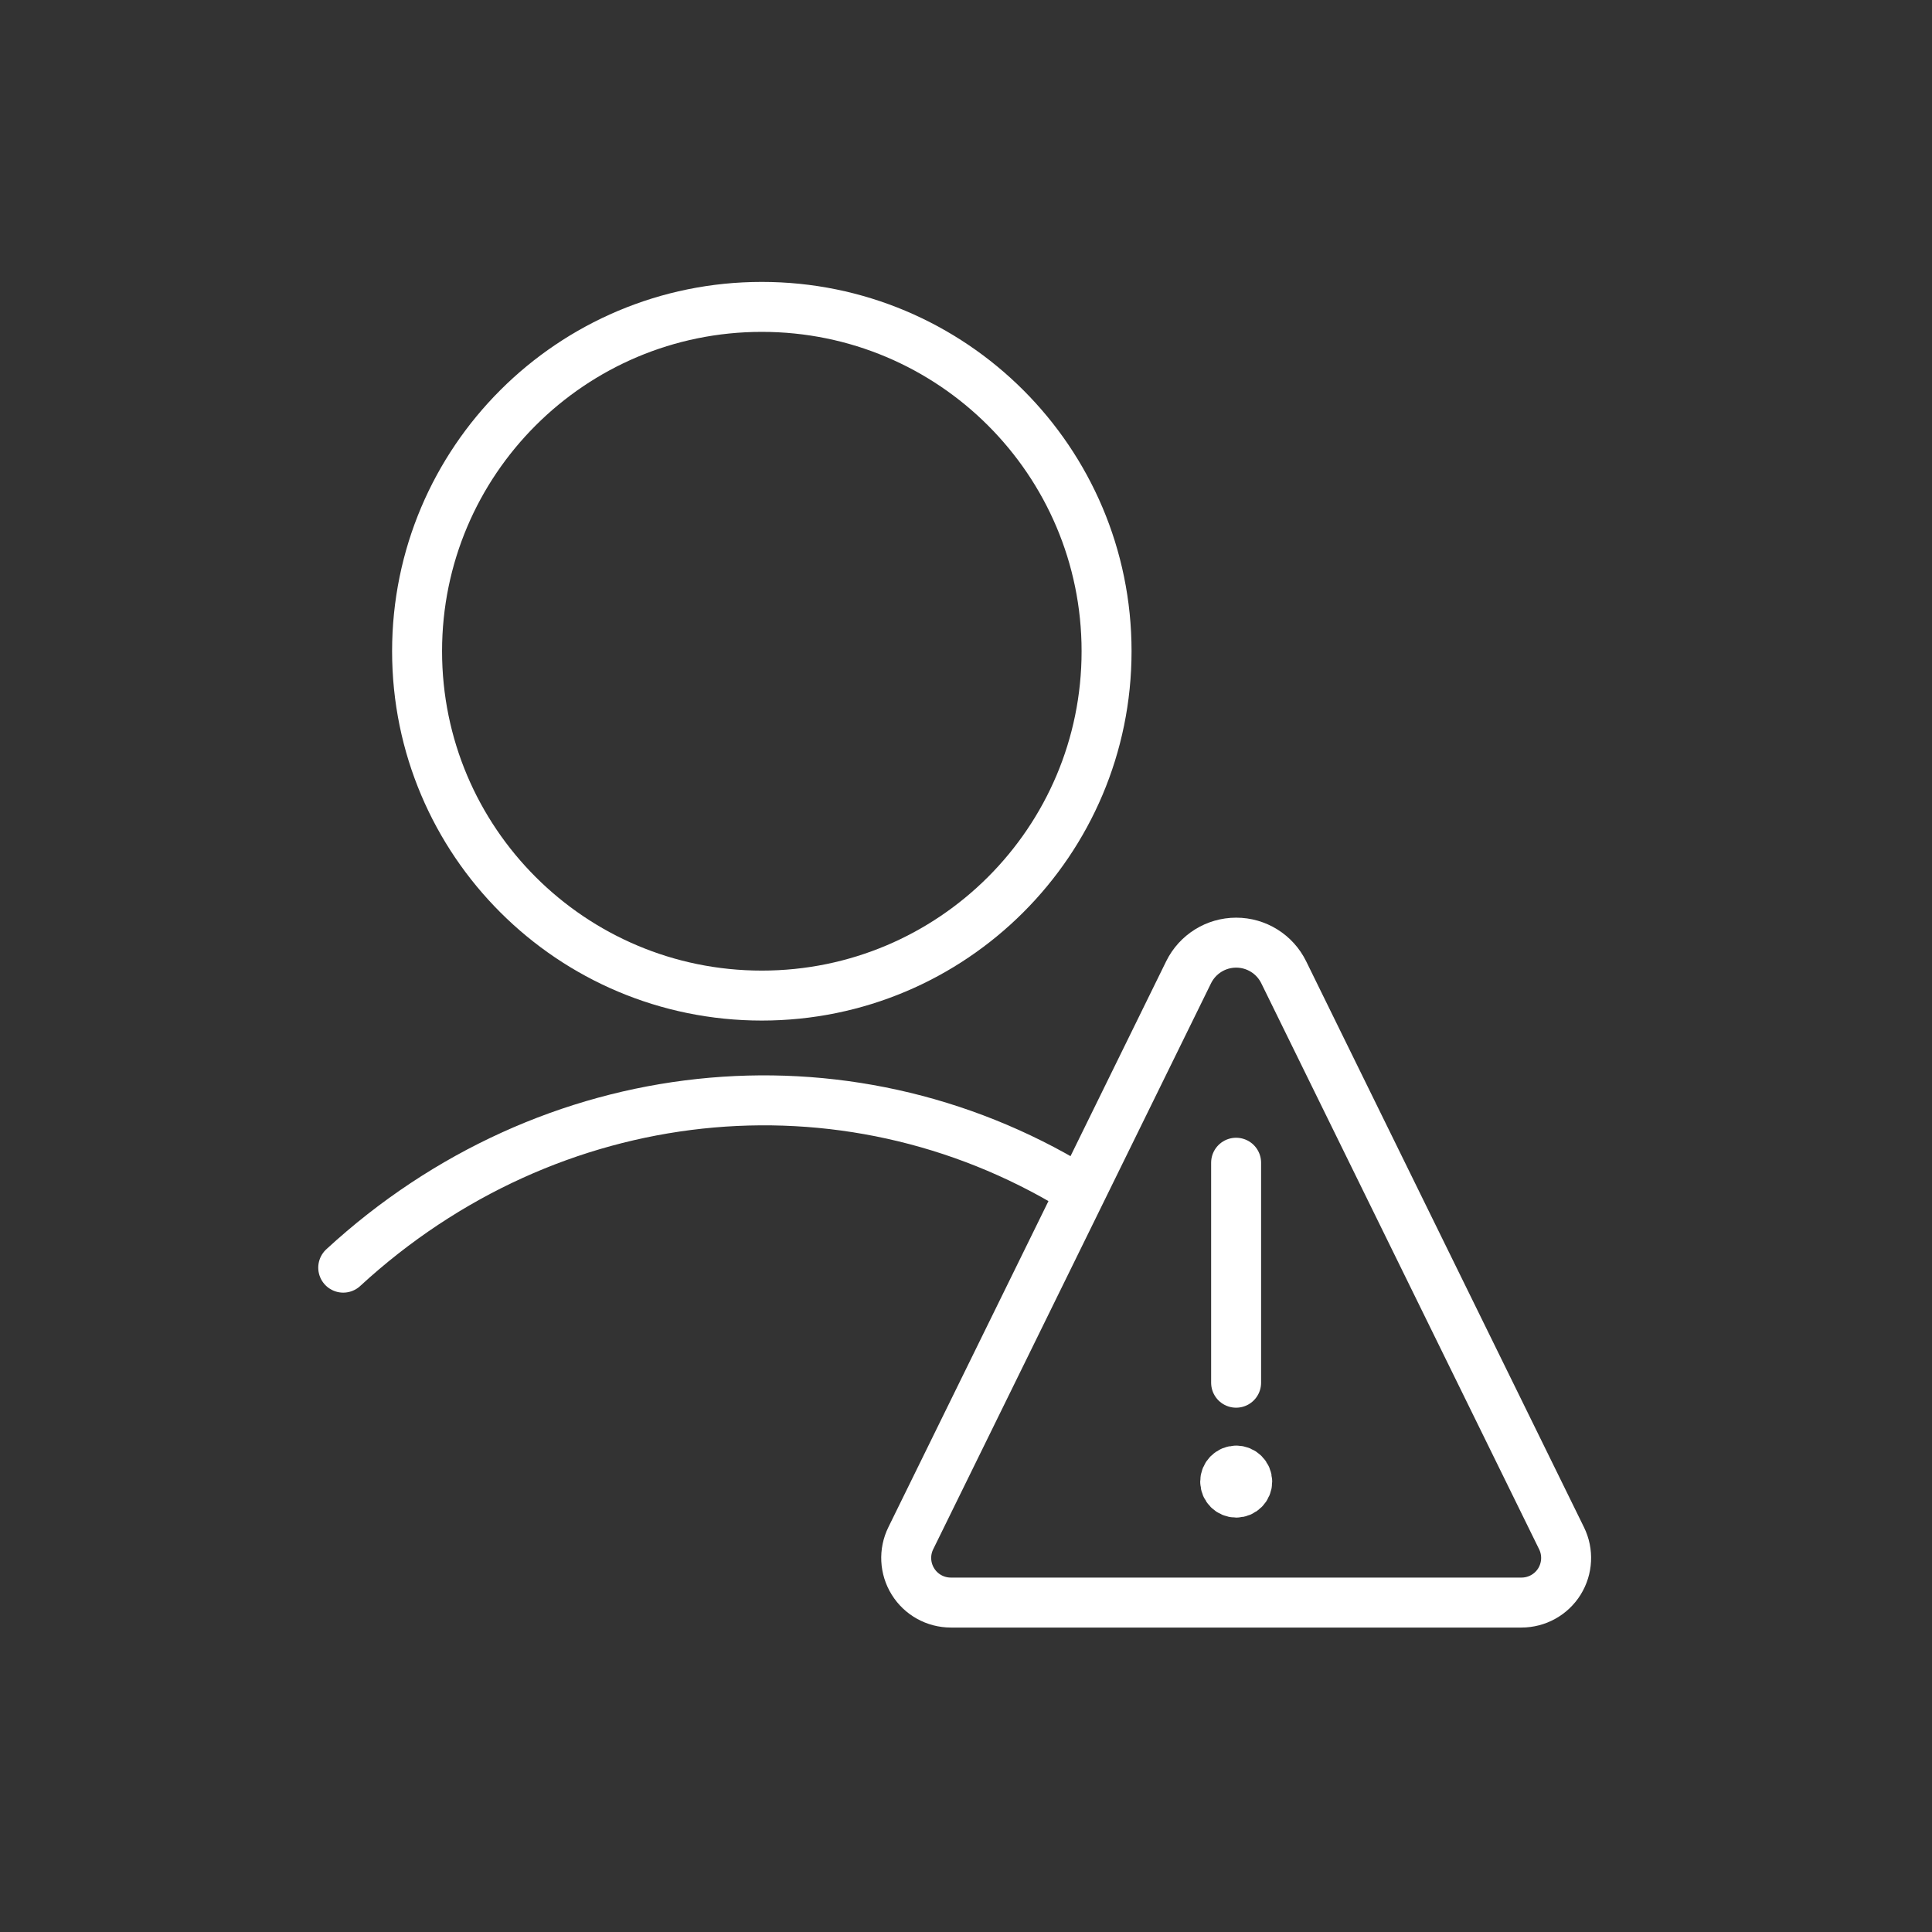
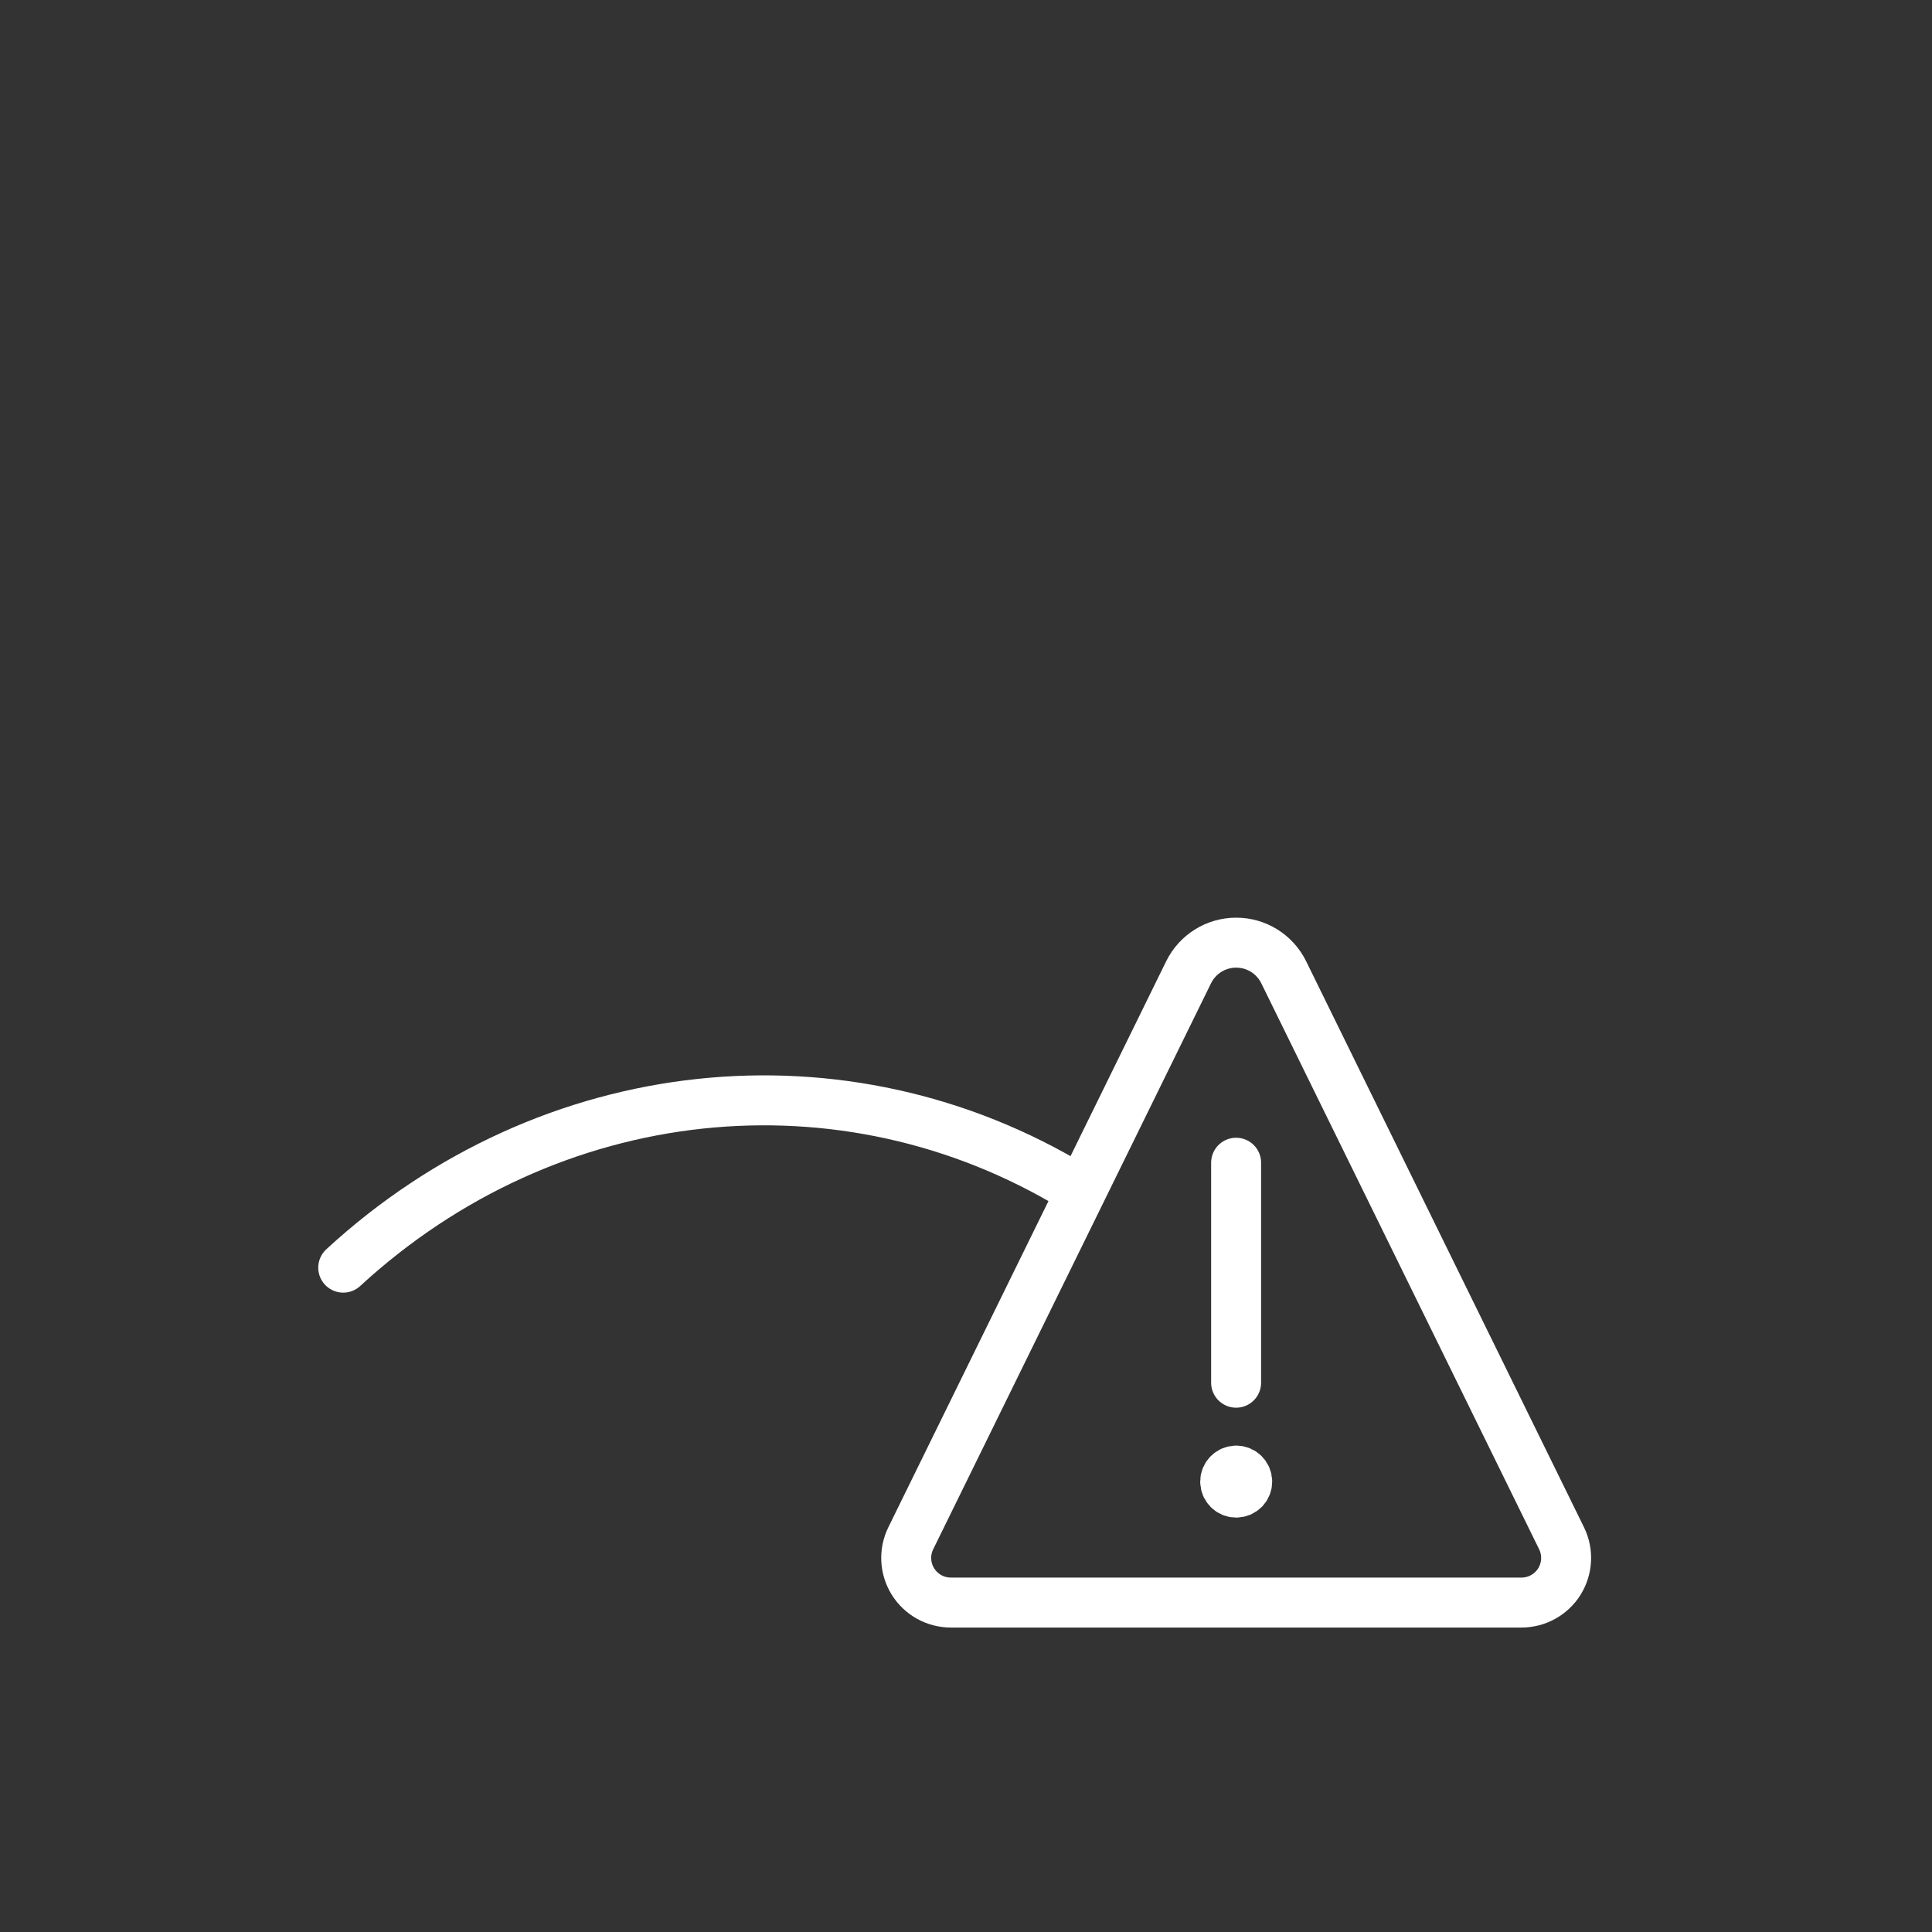
<svg xmlns="http://www.w3.org/2000/svg" width="58" height="58" viewBox="0 0 58 58" fill="none">
  <rect x="0" y="0" width="58" height="58" fill="#333333" stroke="none" />
-   <path fill-rule="evenodd" clip-rule="evenodd" d="M22.87 29.888C28.586 29.888 33.22 25.26 33.22 19.55C33.22 13.841 28.586 9.213 22.87 9.213C17.154 9.213 12.521 13.841 12.521 19.55C12.521 25.26 17.154 29.888 22.87 29.888Z" stroke="white" stroke-width="1.5" stroke-linecap="round" stroke-linejoin="round" />
  <path d="M10.304 38.056C16.501 32.35 25.339 31.442 32.276 35.658" stroke="white" stroke-width="1.5" stroke-linecap="round" stroke-linejoin="round" />
  <path d="M37.111 44.148C36.929 44.148 36.781 44.296 36.781 44.479C36.781 44.661 36.929 44.809 37.111 44.809C37.294 44.809 37.442 44.661 37.442 44.479C37.442 44.296 37.294 44.148 37.111 44.148V44.148" stroke="white" stroke-width="1.5" stroke-linecap="round" stroke-linejoin="round" />
  <path d="M37.109 41.51V34.906" stroke="white" stroke-width="1.5" stroke-linecap="round" />
  <path fill-rule="evenodd" clip-rule="evenodd" d="M38.538 29.188C38.271 28.644 37.717 28.299 37.111 28.299C36.504 28.299 35.951 28.644 35.683 29.188L27.342 46.18C27.138 46.595 27.163 47.086 27.408 47.479C27.652 47.872 28.082 48.11 28.545 48.11H45.676C46.139 48.11 46.569 47.872 46.814 47.479C47.058 47.086 47.083 46.595 46.879 46.18L38.538 29.188Z" stroke="white" stroke-width="1.5" stroke-linecap="round" stroke-linejoin="round" />
</svg>